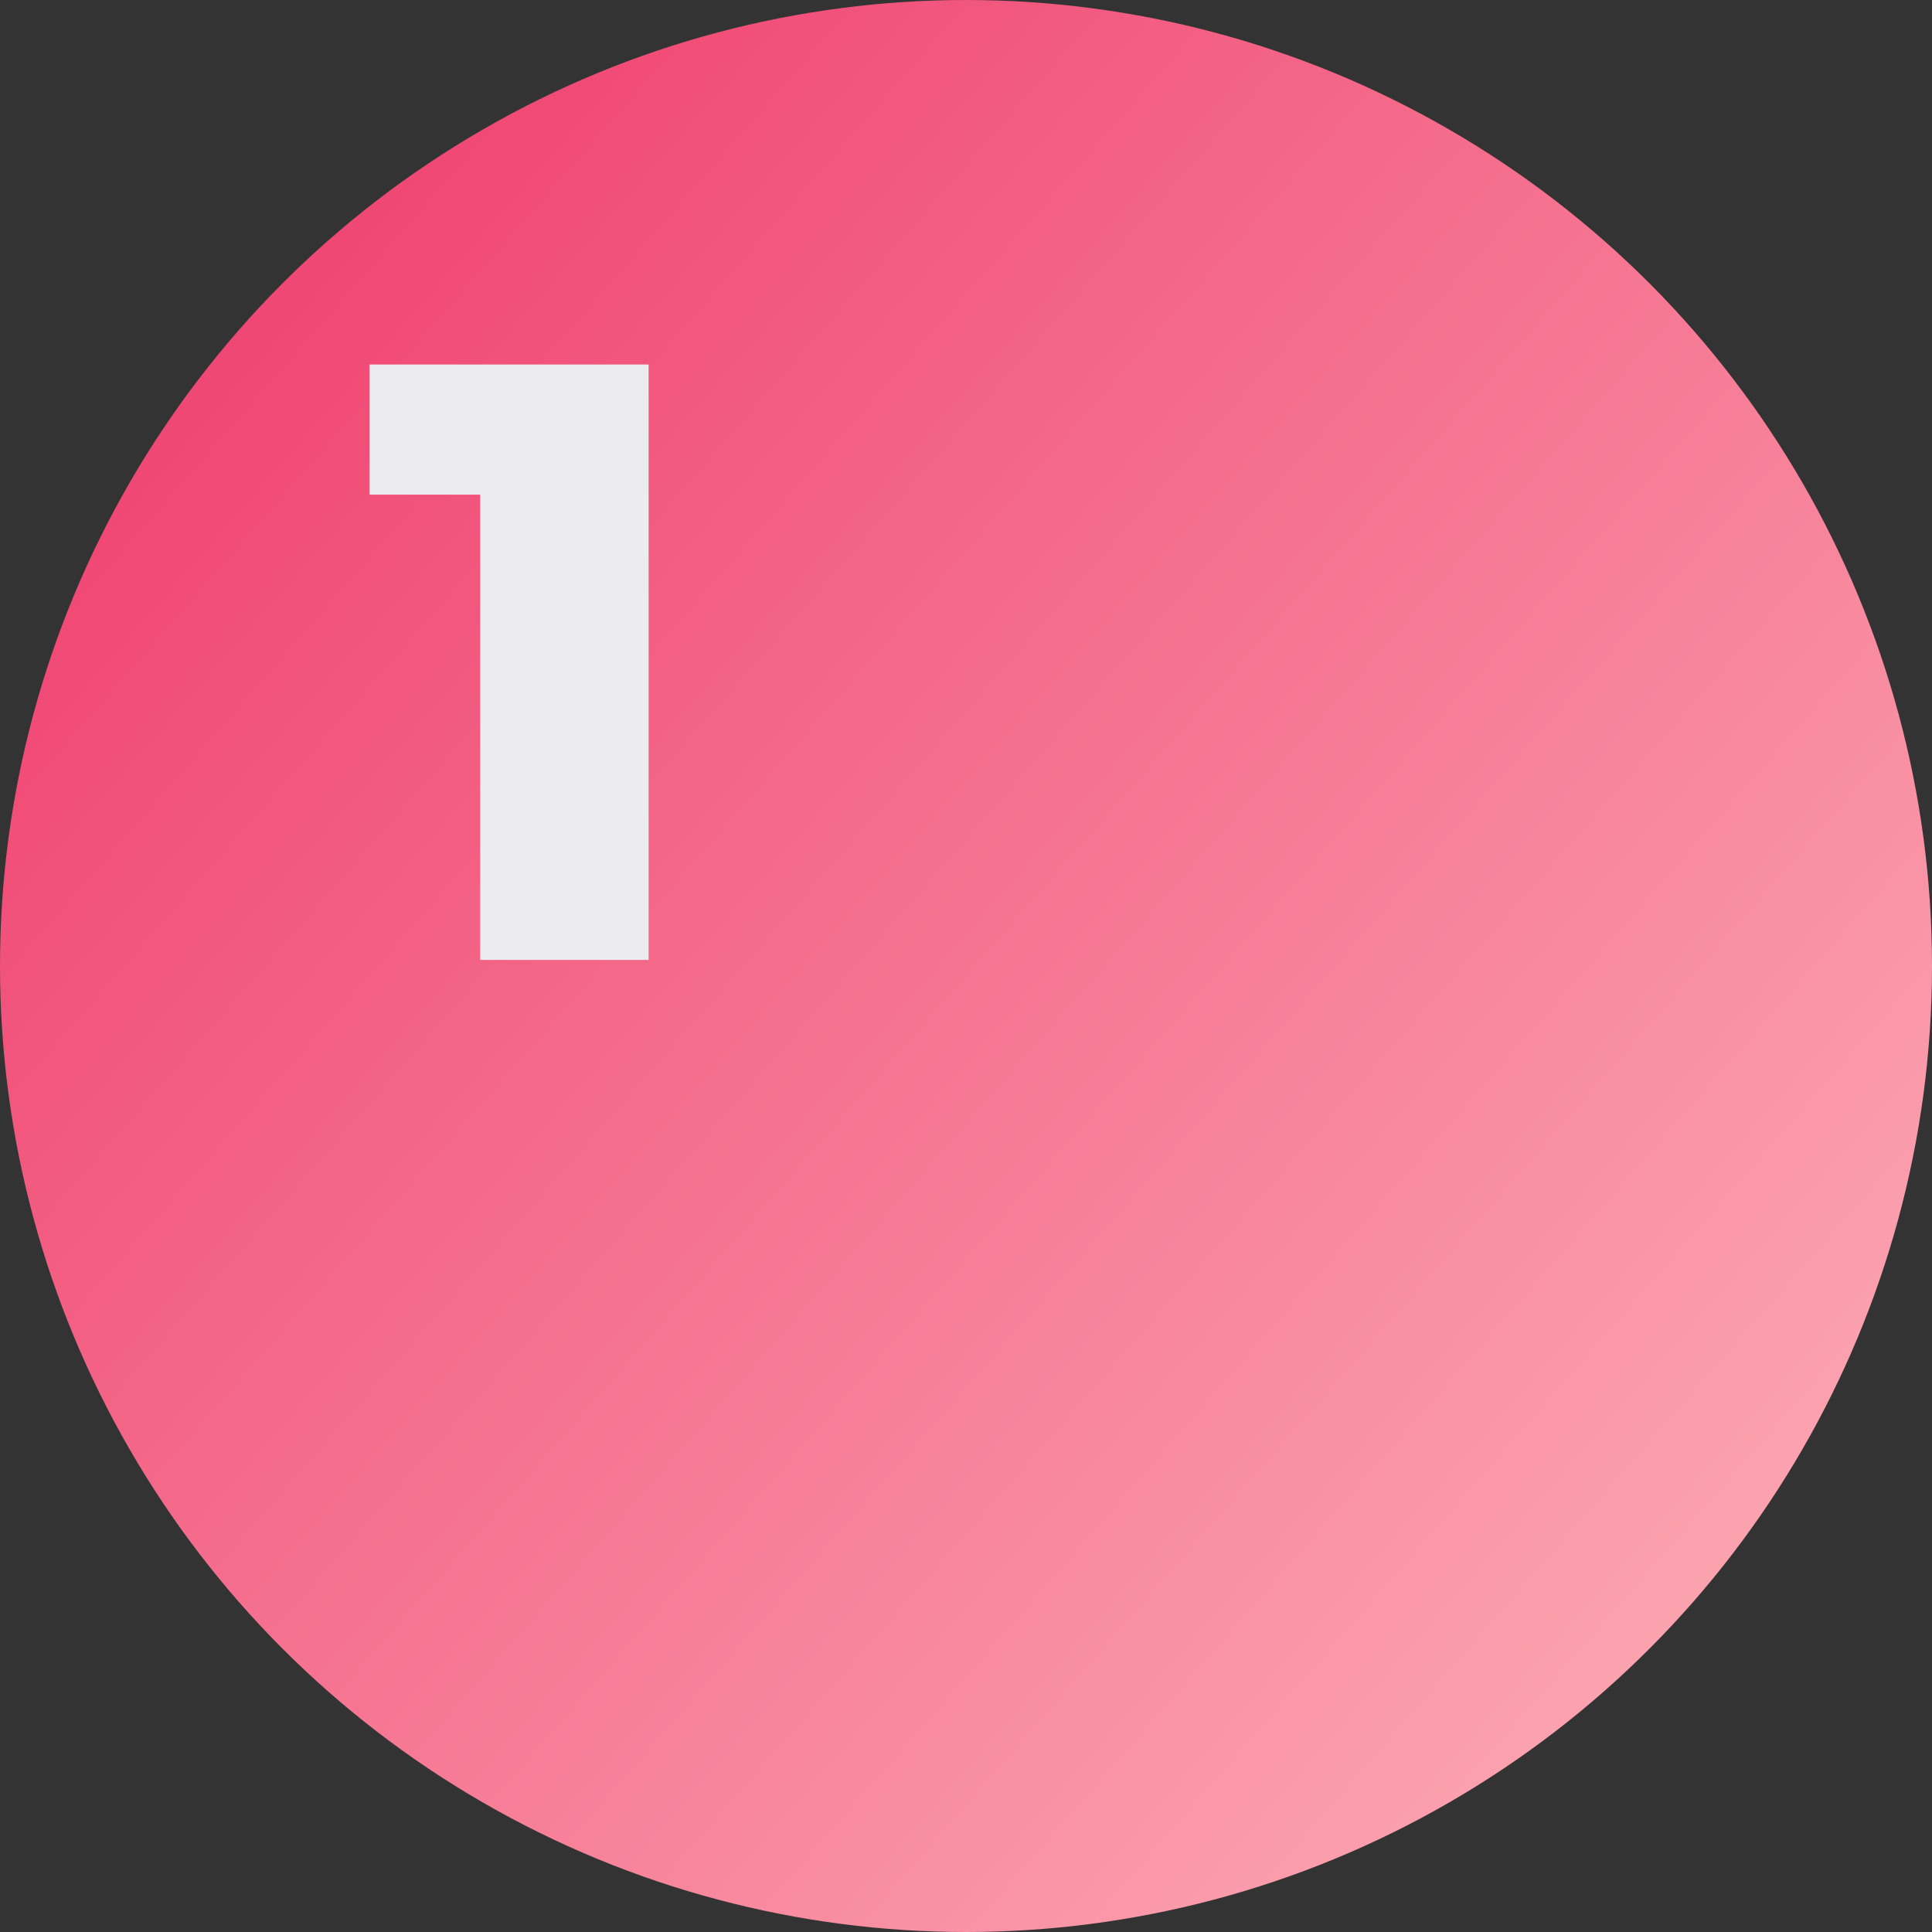
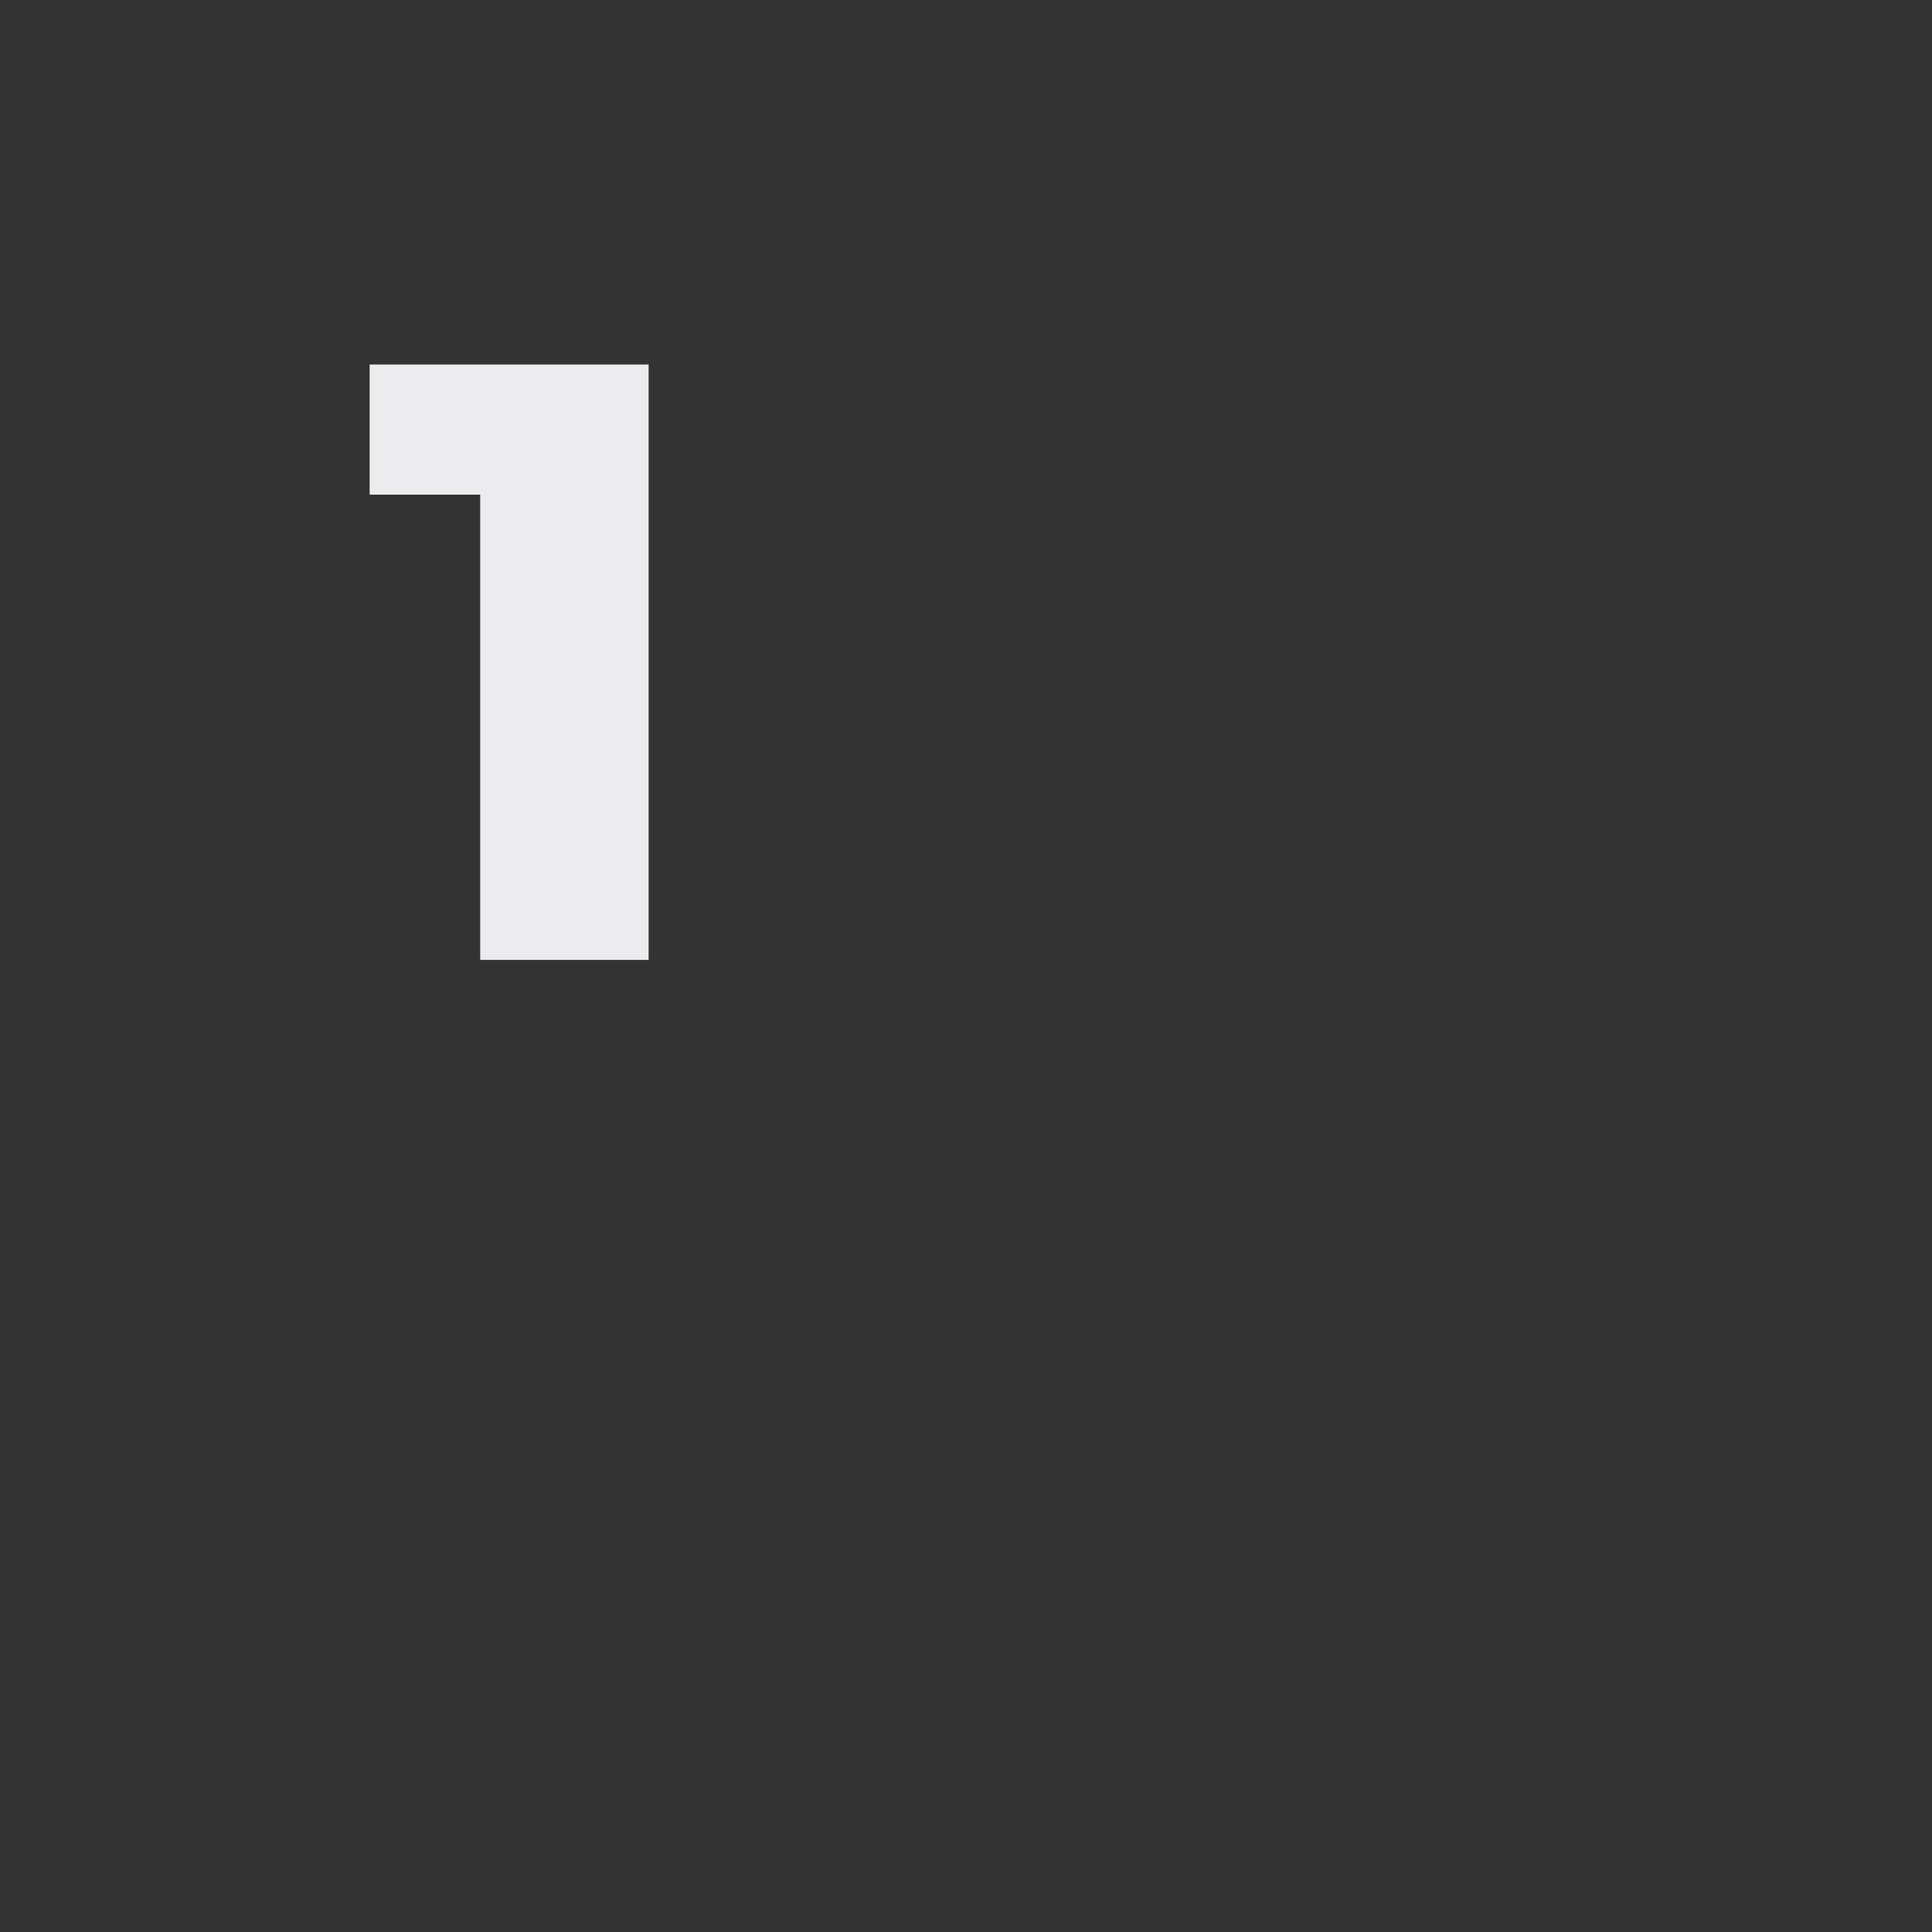
<svg xmlns="http://www.w3.org/2000/svg" width="159" height="159" viewBox="0 0 159 159" fill="none">
  <rect x="0" y="0" width="159" height="159" fill="#333333" stroke="none" />
-   <circle cx="79.5" cy="79.5" r="79.5" fill="url(#paint0_linear_148_20)" />
  <path d="M39.52 79V34.97L45.47 40.71H30.42V30H53.38V79H39.52Z" fill="#ECECEE" />
  <defs>
    <linearGradient id="paint0_linear_148_20" x1="20" y1="30" x2="139.125" y2="134.355" gradientUnits="userSpaceOnUse">
      <stop stop-color="#F04874" />
      <stop offset="1" stop-color="#FBA3B0" />
    </linearGradient>
  </defs>
</svg>